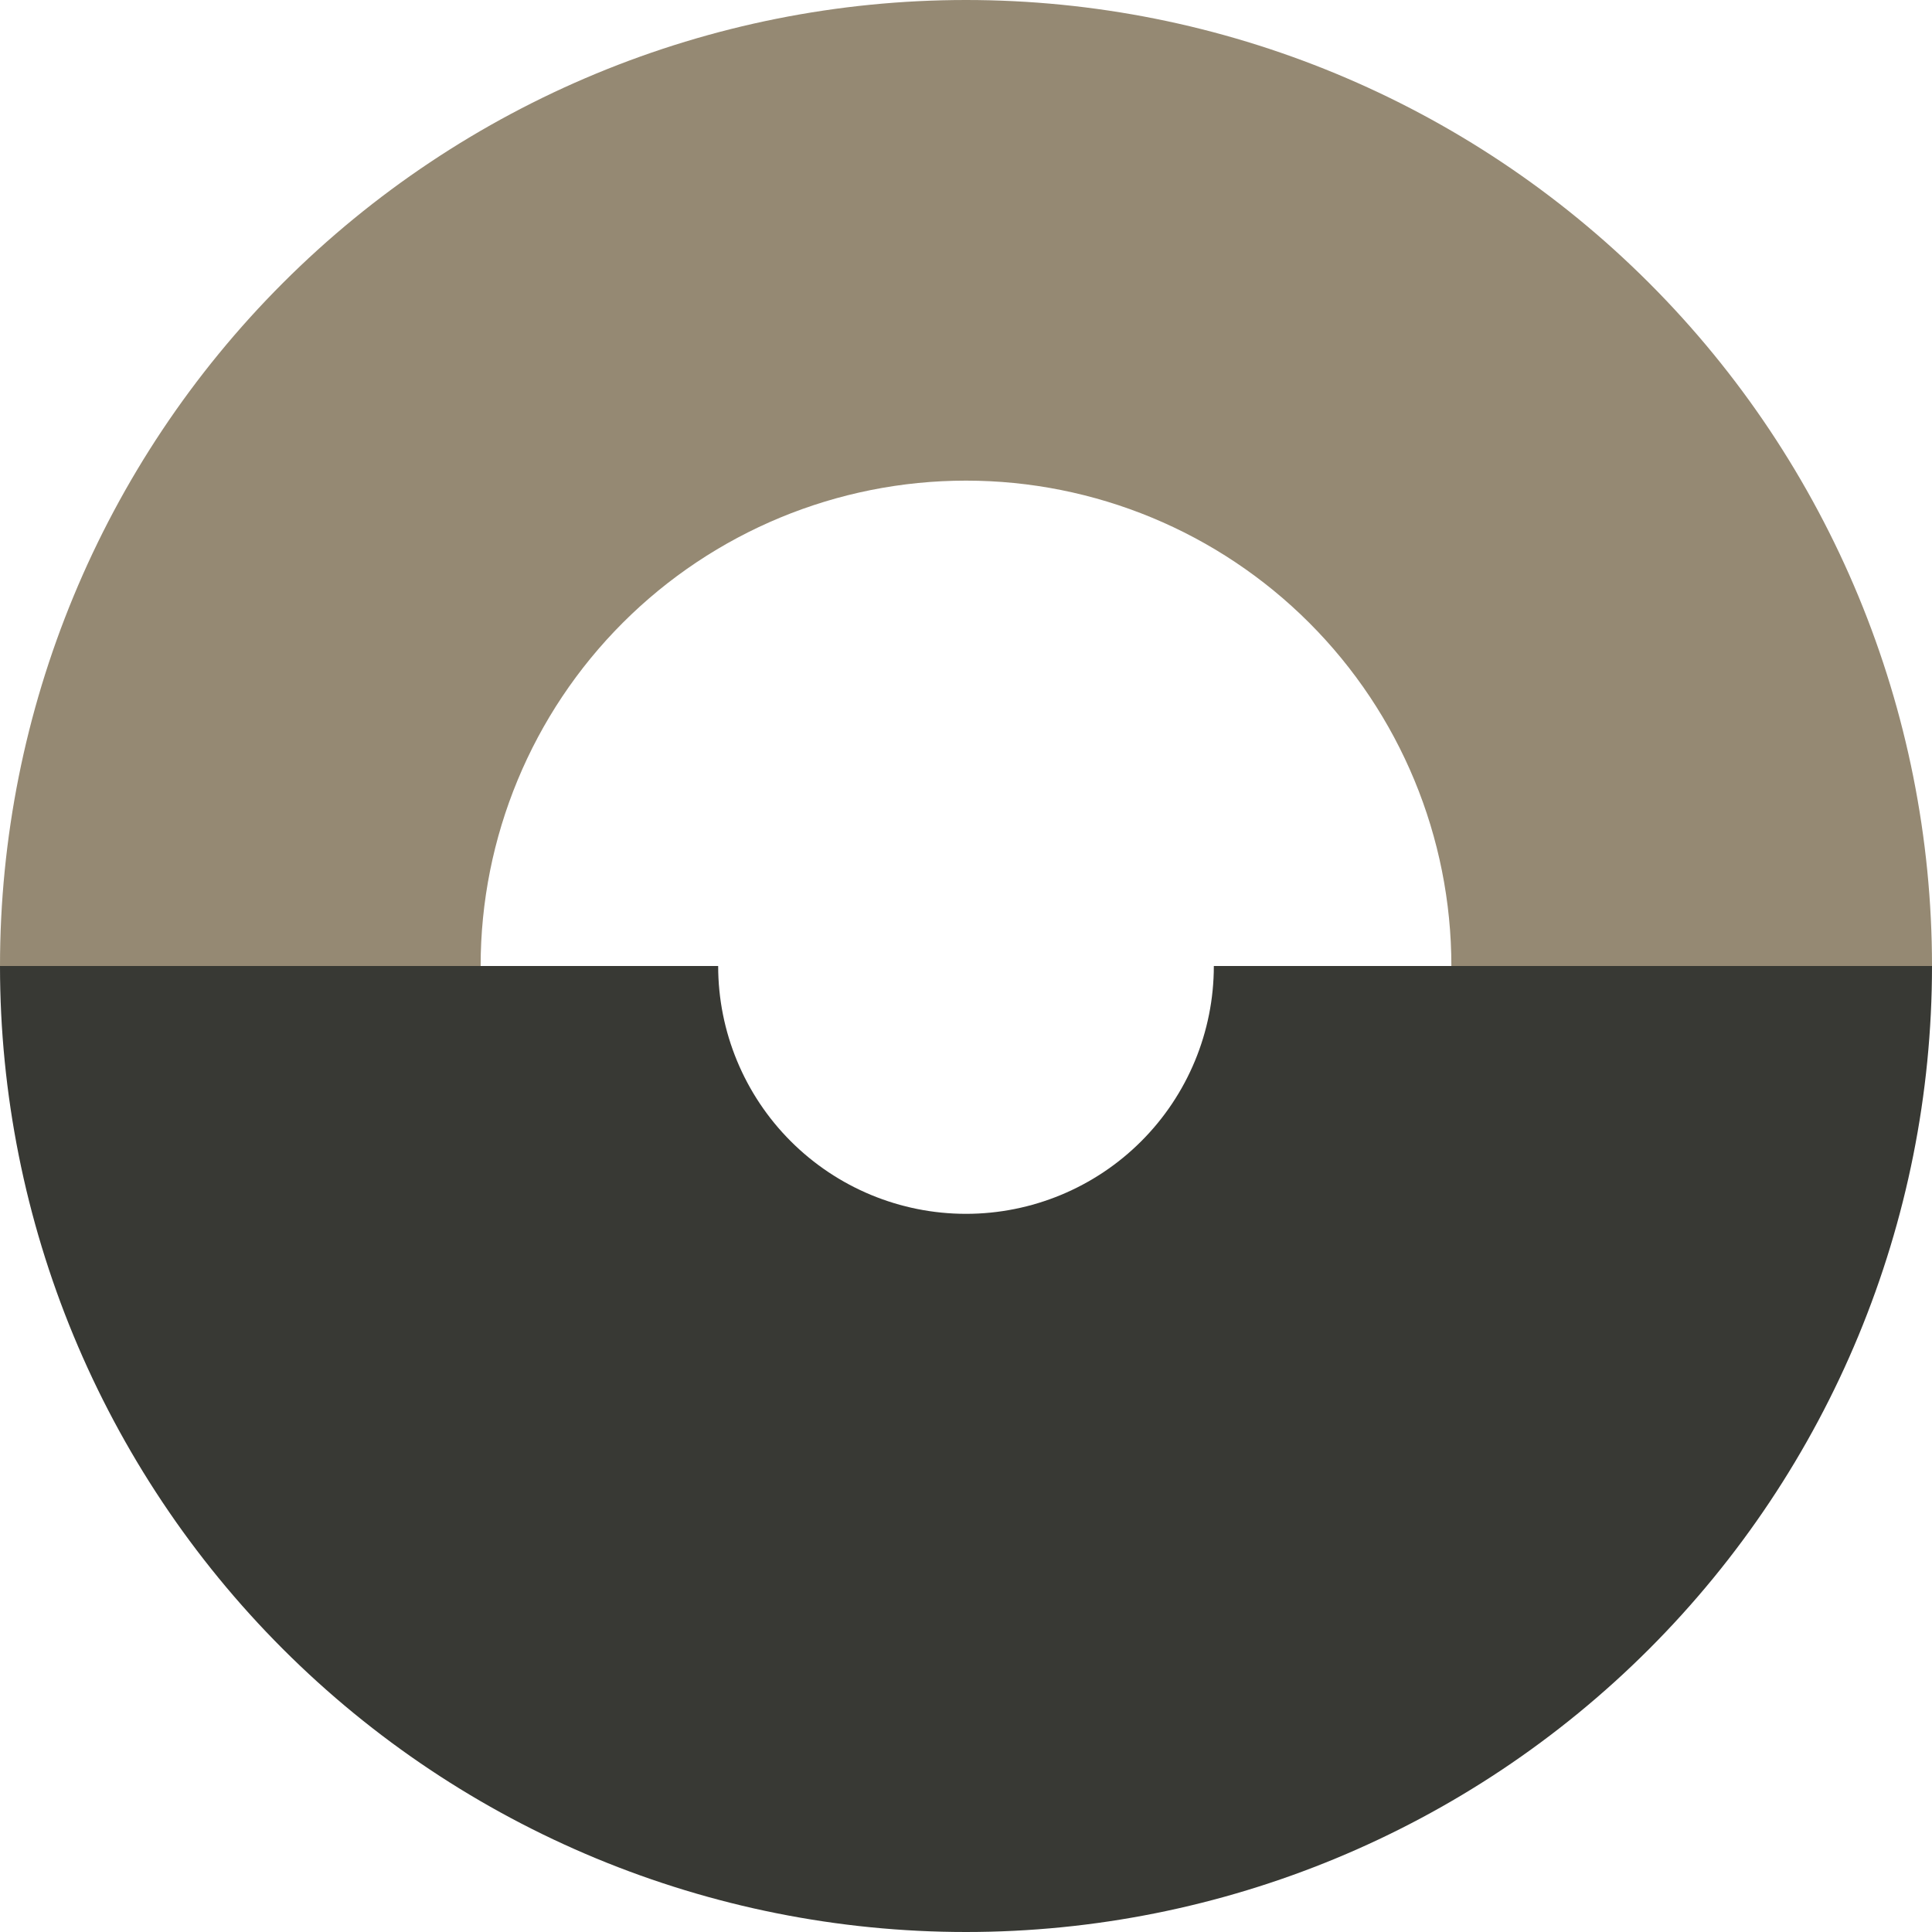
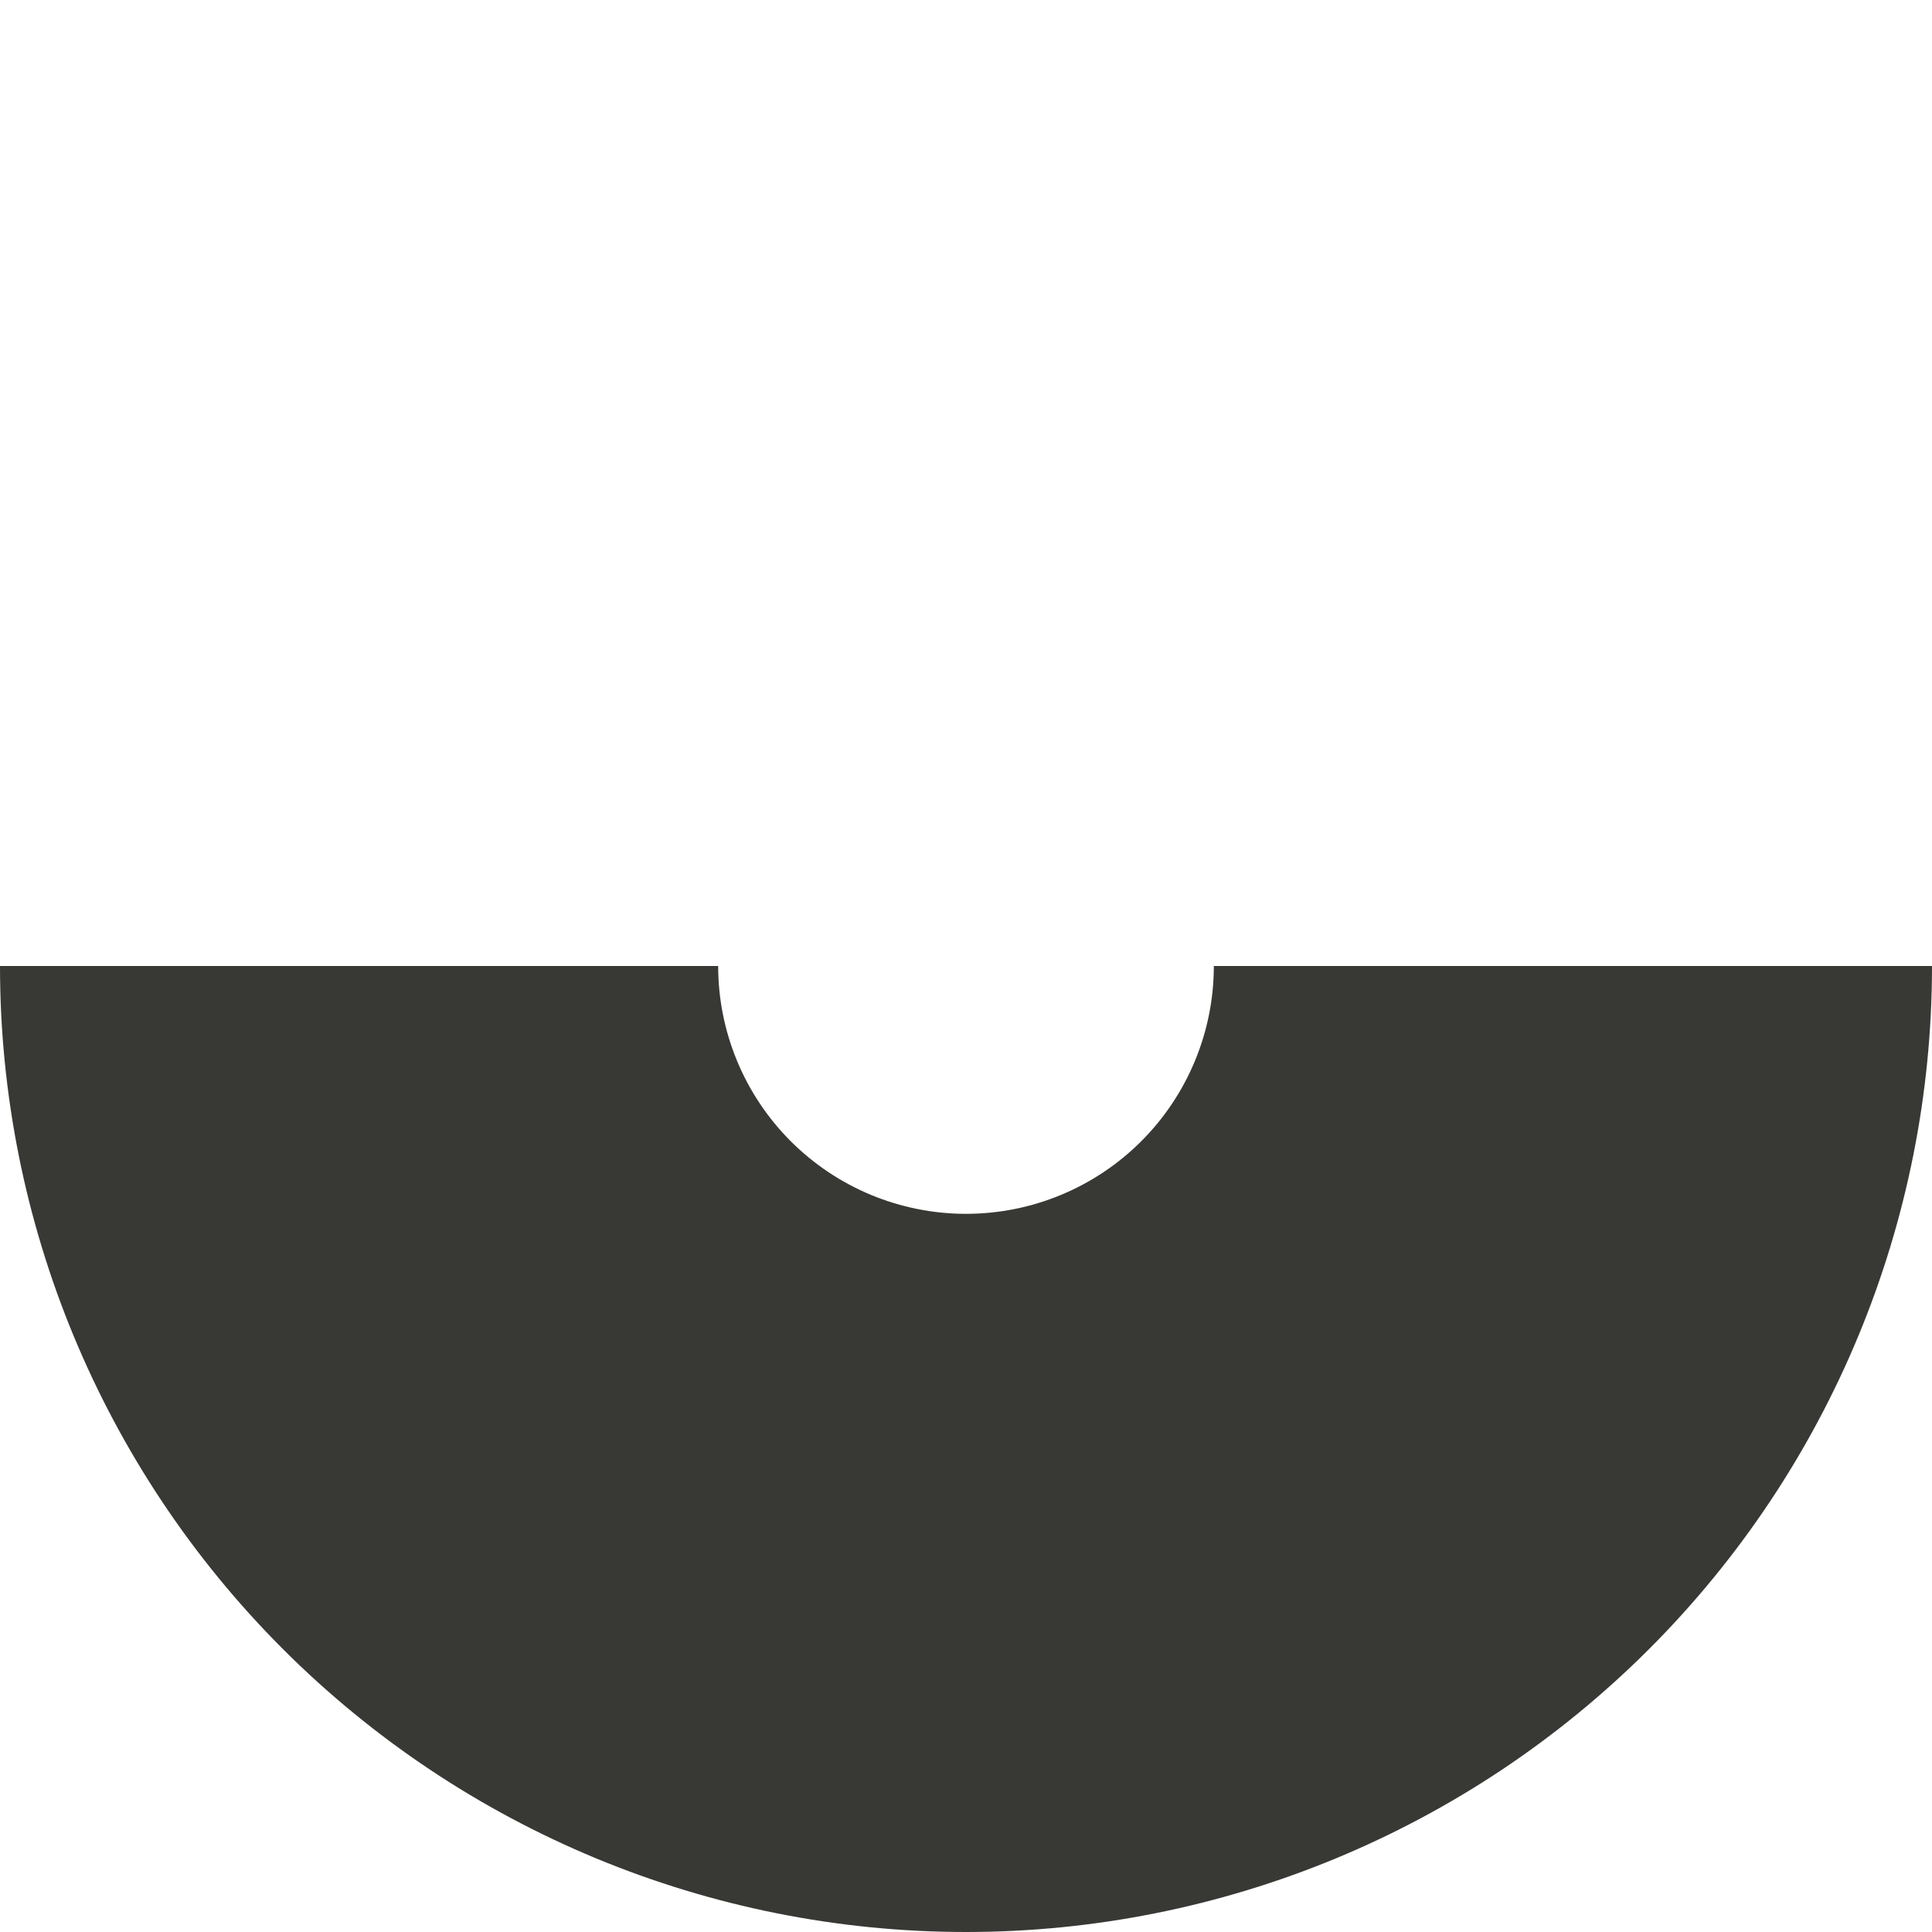
<svg xmlns="http://www.w3.org/2000/svg" width="424" height="424" viewBox="0 0 424 424" fill="none">
  <g clip-path="url(#clip0_21_53)">
    <path d="M424 212C424 268.226 401.664 322.149 361.907 361.907C322.149 401.664 268.226 424 212 424C155.774 424 101.851 401.664 62.093 361.907C22.336 322.149 8.48988e-06 268.226 0 212L157.61 212C157.61 226.425 163.341 240.259 173.541 250.459C183.741 260.659 197.575 266.39 212 266.39C226.425 266.39 240.259 260.659 250.459 250.459C260.659 240.259 266.39 226.425 266.39 212H424Z" fill="#383934" />
-     <path d="M424 212C424 155.774 401.664 101.851 361.907 62.093C322.149 22.336 268.226 4.24494e-06 212 0C155.774 -4.24494e-06 101.851 22.336 62.093 62.093C22.336 101.851 8.48988e-06 155.774 0 212L105.479 212C105.479 183.749 116.702 156.655 136.678 136.678C156.655 116.702 183.749 105.479 212 105.479C240.251 105.479 267.345 116.702 287.322 136.678C307.298 156.655 318.521 183.749 318.521 212H424Z" fill="#958973" />
  </g>
  <defs>
    <clipPath id="clip0_21_53">
      <rect width="424" height="424" fill="white" />
    </clipPath>
  </defs>
</svg>